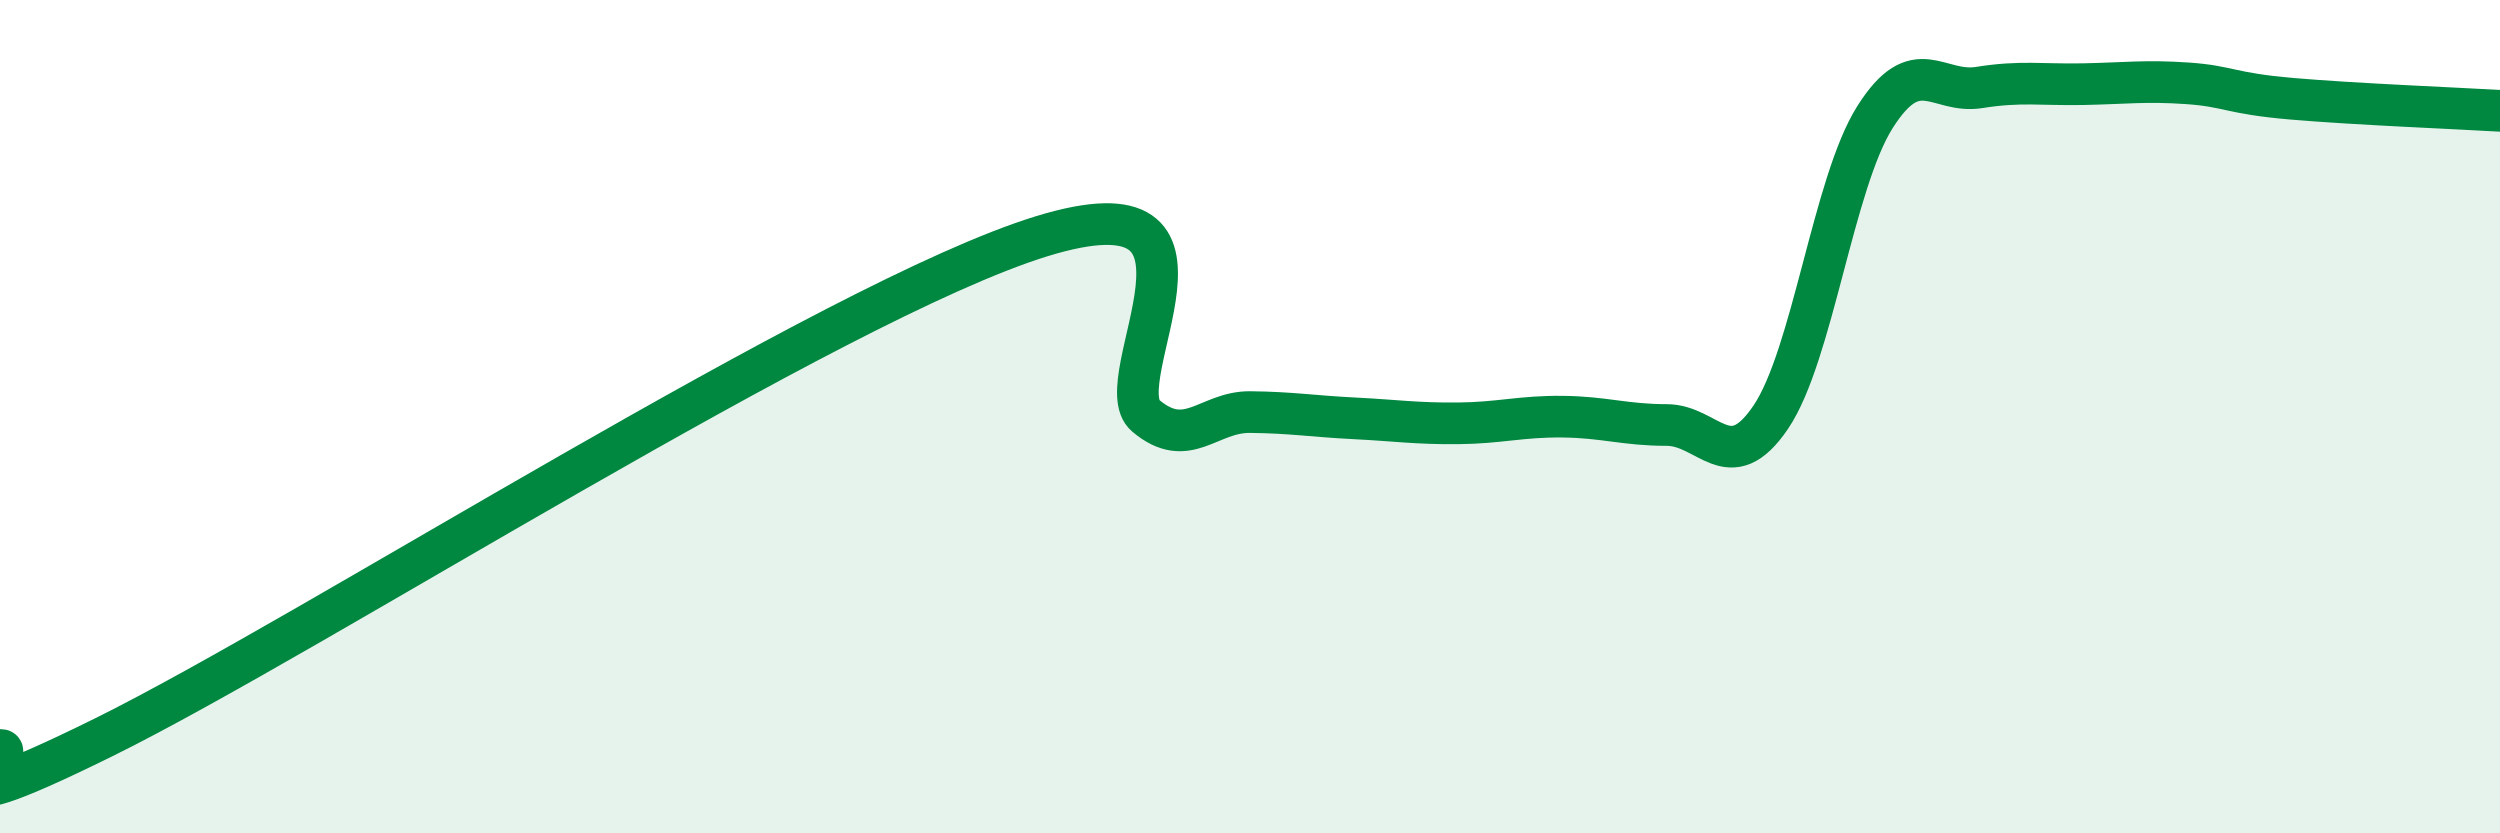
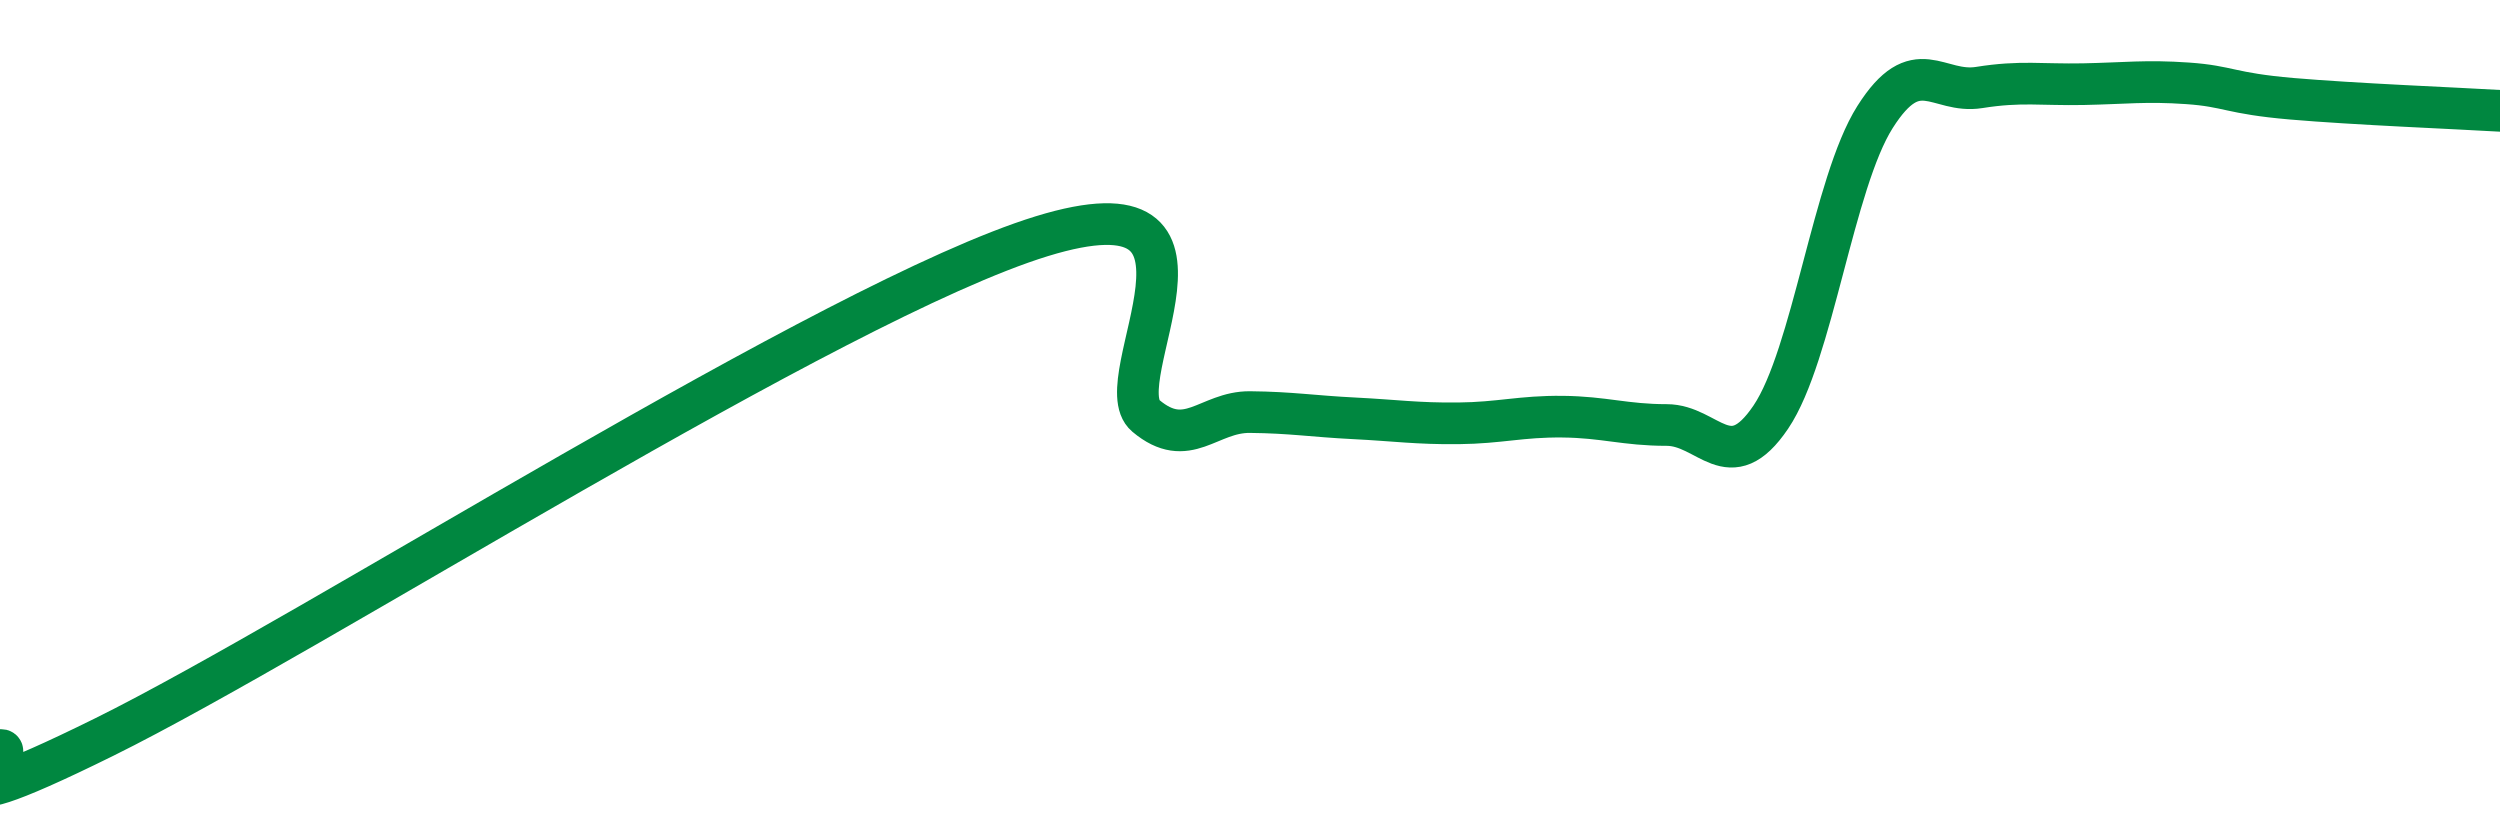
<svg xmlns="http://www.w3.org/2000/svg" width="60" height="20" viewBox="0 0 60 20">
-   <path d="M 0,18 C 0.5,17.94 -2.5,20.16 2.5,17.69 C 7.5,15.22 20,7.21 25,5.67 C 30,4.13 26.5,9.14 27.5,9.98 C 28.5,10.82 29,9.88 30,9.89 C 31,9.9 31.5,9.99 32.5,10.04 C 33.5,10.09 34,10.17 35,10.16 C 36,10.15 36.5,9.99 37.5,10 C 38.5,10.01 39,10.2 40,10.2 C 41,10.2 41.5,11.49 42.5,10.01 C 43.5,8.53 44,4.39 45,2.81 C 46,1.23 46.5,2.26 47.5,2.1 C 48.5,1.94 49,2.04 50,2.02 C 51,2 51.5,1.93 52.5,2 C 53.5,2.07 53.5,2.24 55,2.37 C 56.5,2.5 59,2.6 60,2.66L60 20L0 20Z" fill="#008740" opacity="0.1" stroke-linecap="round" stroke-linejoin="round" />
  <path d="M 0,18 C 0.5,17.94 -2.5,20.16 2.5,17.69 C 7.5,15.22 20,7.21 25,5.67 C 30,4.13 26.5,9.14 27.5,9.98 C 28.5,10.82 29,9.88 30,9.89 C 31,9.9 31.5,9.99 32.5,10.04 C 33.5,10.09 34,10.17 35,10.16 C 36,10.15 36.5,9.99 37.5,10 C 38.5,10.01 39,10.2 40,10.2 C 41,10.2 41.5,11.49 42.5,10.01 C 43.5,8.53 44,4.39 45,2.81 C 46,1.23 46.5,2.26 47.5,2.1 C 48.5,1.94 49,2.04 50,2.02 C 51,2 51.5,1.93 52.5,2 C 53.5,2.07 53.5,2.24 55,2.37 C 56.5,2.5 59,2.6 60,2.66" stroke="#008740" stroke-width="1" fill="none" stroke-linecap="round" stroke-linejoin="round" />
</svg>